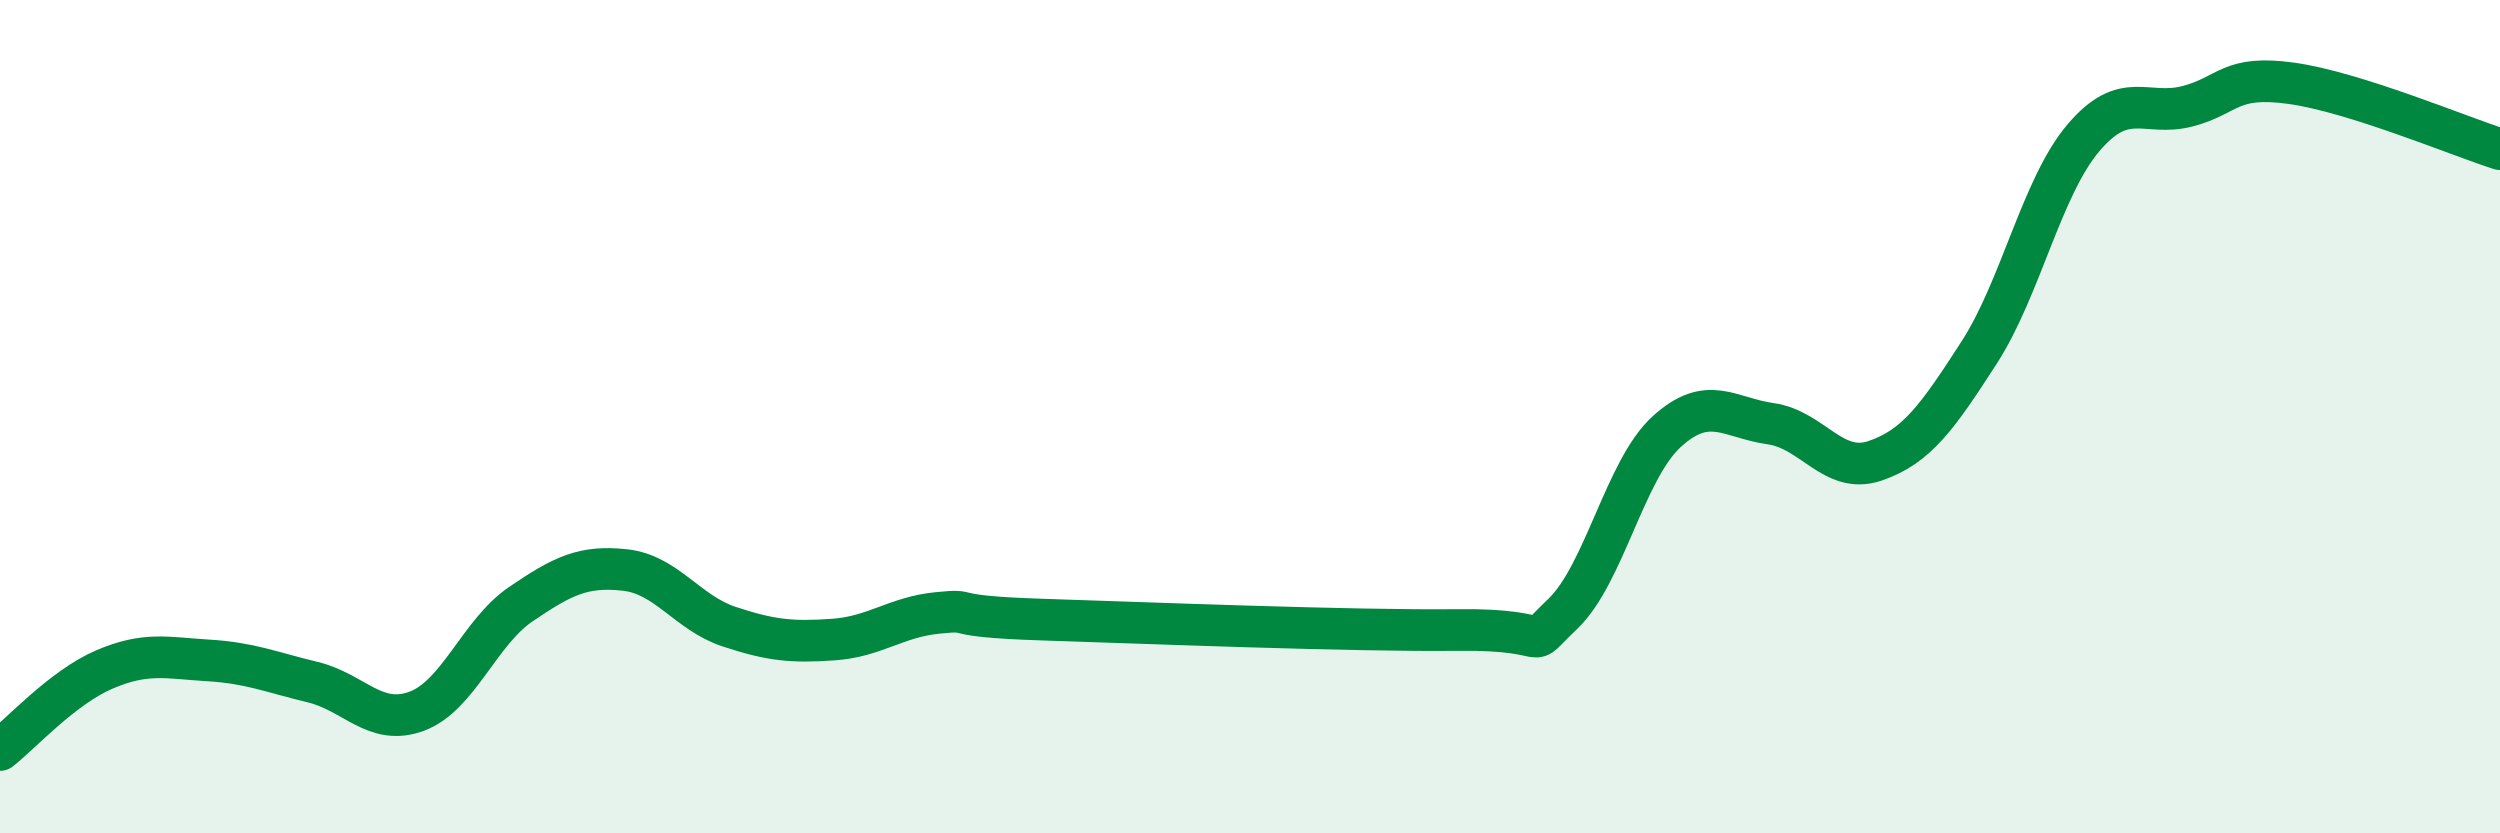
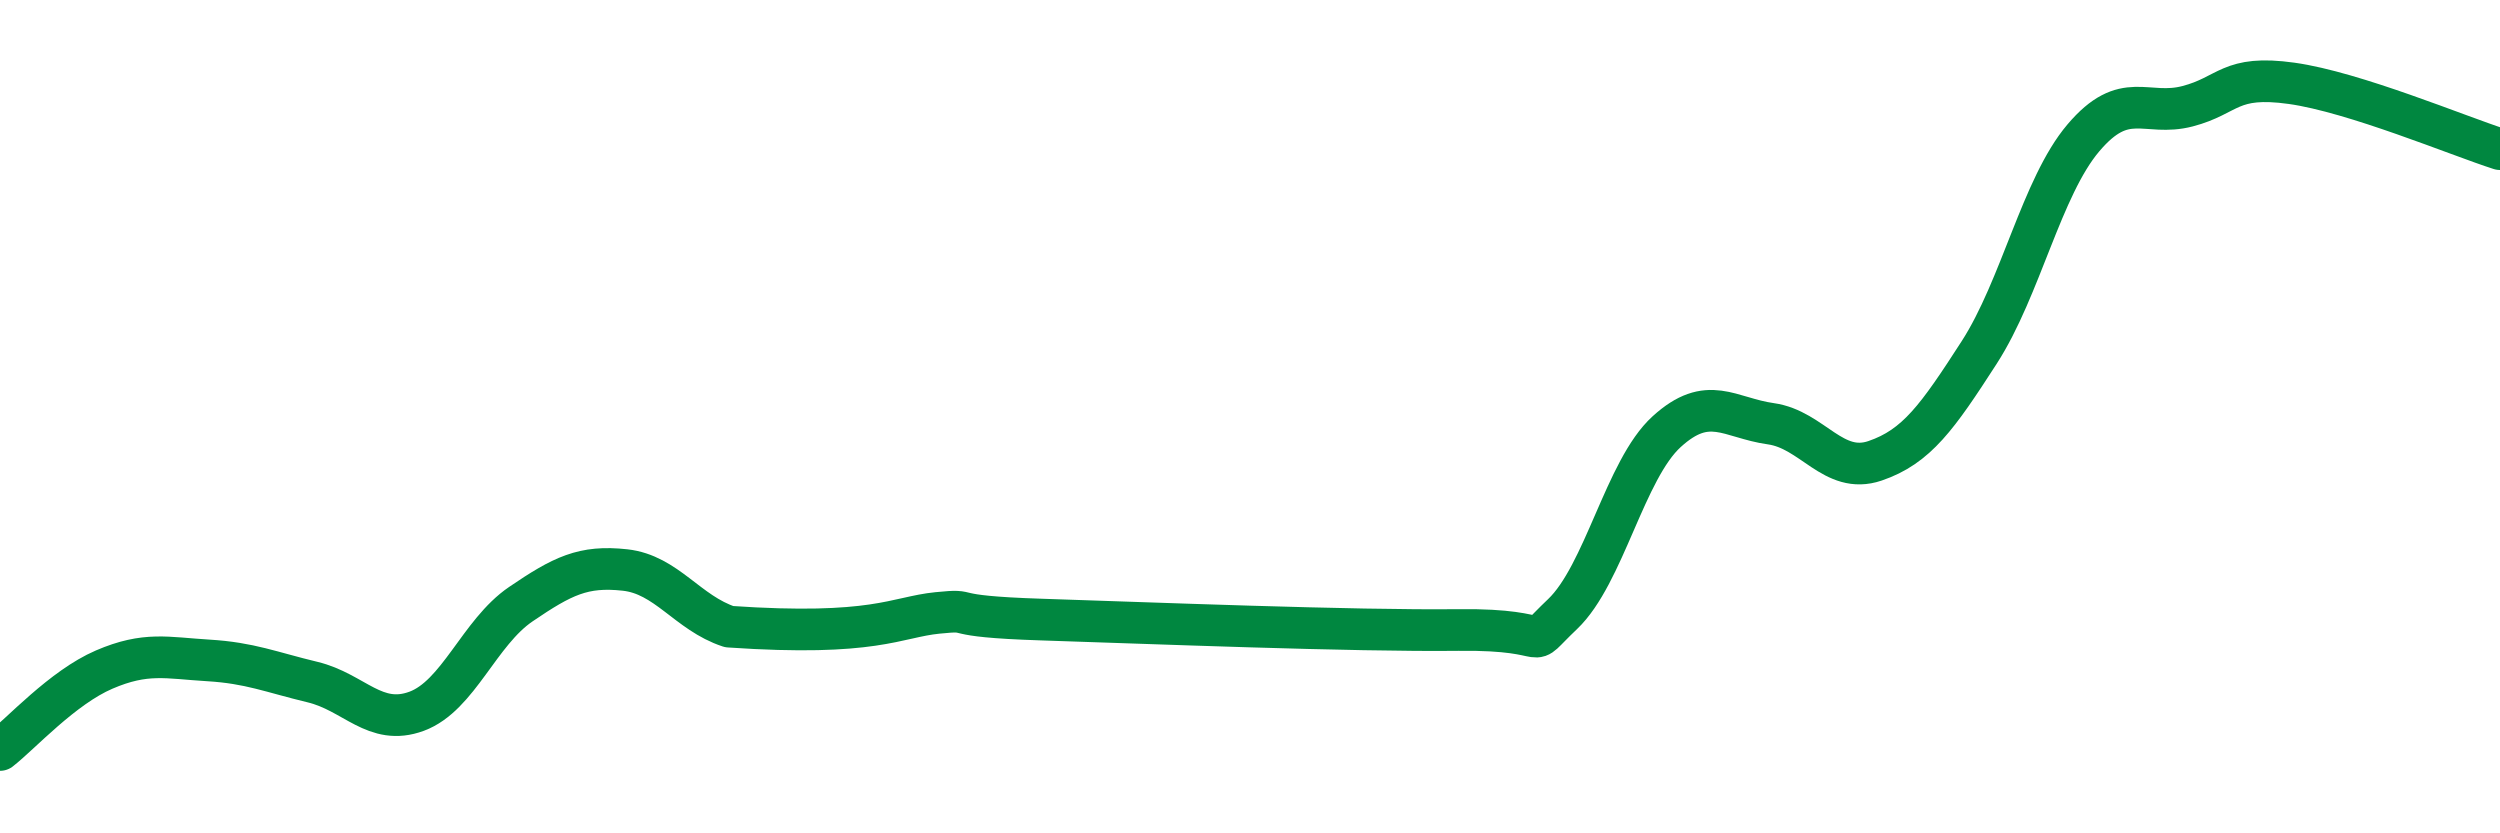
<svg xmlns="http://www.w3.org/2000/svg" width="60" height="20" viewBox="0 0 60 20">
-   <path d="M 0,18 C 0.5,17.61 1.5,16.5 2.5,16.07 C 3.5,15.64 4,15.79 5,15.85 C 6,15.91 6.5,16.13 7.5,16.37 C 8.5,16.61 9,17.44 10,17.07 C 11,16.7 11.5,15.18 12.5,14.5 C 13.5,13.82 14,13.57 15,13.68 C 16,13.79 16.5,14.71 17.5,15.04 C 18.5,15.37 19,15.42 20,15.35 C 21,15.28 21.5,14.81 22.5,14.71 C 23.5,14.61 22.5,14.79 25,14.87 C 27.5,14.95 32.5,15.15 35,15.12 C 37.5,15.09 36.5,15.69 37.5,14.74 C 38.5,13.79 39,11.27 40,10.36 C 41,9.45 41.5,10.03 42.5,10.17 C 43.5,10.31 44,11.4 45,11.06 C 46,10.72 46.5,10.01 47.5,8.46 C 48.5,6.91 49,4.49 50,3.31 C 51,2.13 51.5,2.81 52.5,2.55 C 53.5,2.29 53.5,1.79 55,2 C 56.5,2.21 59,3.26 60,3.58L60 20L0 20Z" fill="#008740" opacity="0.1" stroke-linecap="round" stroke-linejoin="round" />
-   <path d="M 0,18 C 0.5,17.61 1.5,16.5 2.5,16.07 C 3.5,15.64 4,15.79 5,15.85 C 6,15.91 6.5,16.13 7.5,16.37 C 8.5,16.61 9,17.44 10,17.07 C 11,16.7 11.5,15.18 12.5,14.5 C 13.5,13.82 14,13.57 15,13.68 C 16,13.79 16.5,14.71 17.5,15.04 C 18.5,15.37 19,15.42 20,15.35 C 21,15.28 21.5,14.81 22.5,14.71 C 23.5,14.61 22.5,14.79 25,14.87 C 27.5,14.95 32.5,15.15 35,15.12 C 37.5,15.09 36.5,15.69 37.5,14.74 C 38.5,13.79 39,11.27 40,10.36 C 41,9.45 41.5,10.03 42.5,10.17 C 43.5,10.31 44,11.4 45,11.06 C 46,10.72 46.5,10.01 47.5,8.46 C 48.5,6.91 49,4.49 50,3.31 C 51,2.13 51.5,2.81 52.5,2.55 C 53.5,2.29 53.5,1.79 55,2 C 56.5,2.21 59,3.26 60,3.58" stroke="#008740" stroke-width="1" fill="none" stroke-linecap="round" stroke-linejoin="round" />
+   <path d="M 0,18 C 0.5,17.61 1.5,16.5 2.5,16.07 C 3.5,15.64 4,15.79 5,15.85 C 6,15.91 6.5,16.13 7.5,16.37 C 8.5,16.61 9,17.44 10,17.07 C 11,16.7 11.5,15.18 12.5,14.5 C 13.5,13.82 14,13.57 15,13.68 C 16,13.79 16.5,14.71 17.5,15.04 C 21,15.28 21.5,14.81 22.5,14.71 C 23.5,14.61 22.5,14.79 25,14.87 C 27.5,14.95 32.5,15.15 35,15.12 C 37.5,15.09 36.5,15.69 37.5,14.74 C 38.5,13.79 39,11.27 40,10.36 C 41,9.45 41.5,10.03 42.5,10.17 C 43.5,10.31 44,11.4 45,11.06 C 46,10.72 46.5,10.01 47.5,8.46 C 48.5,6.91 49,4.49 50,3.31 C 51,2.13 51.5,2.81 52.5,2.55 C 53.5,2.29 53.5,1.79 55,2 C 56.5,2.21 59,3.26 60,3.58" stroke="#008740" stroke-width="1" fill="none" stroke-linecap="round" stroke-linejoin="round" />
</svg>